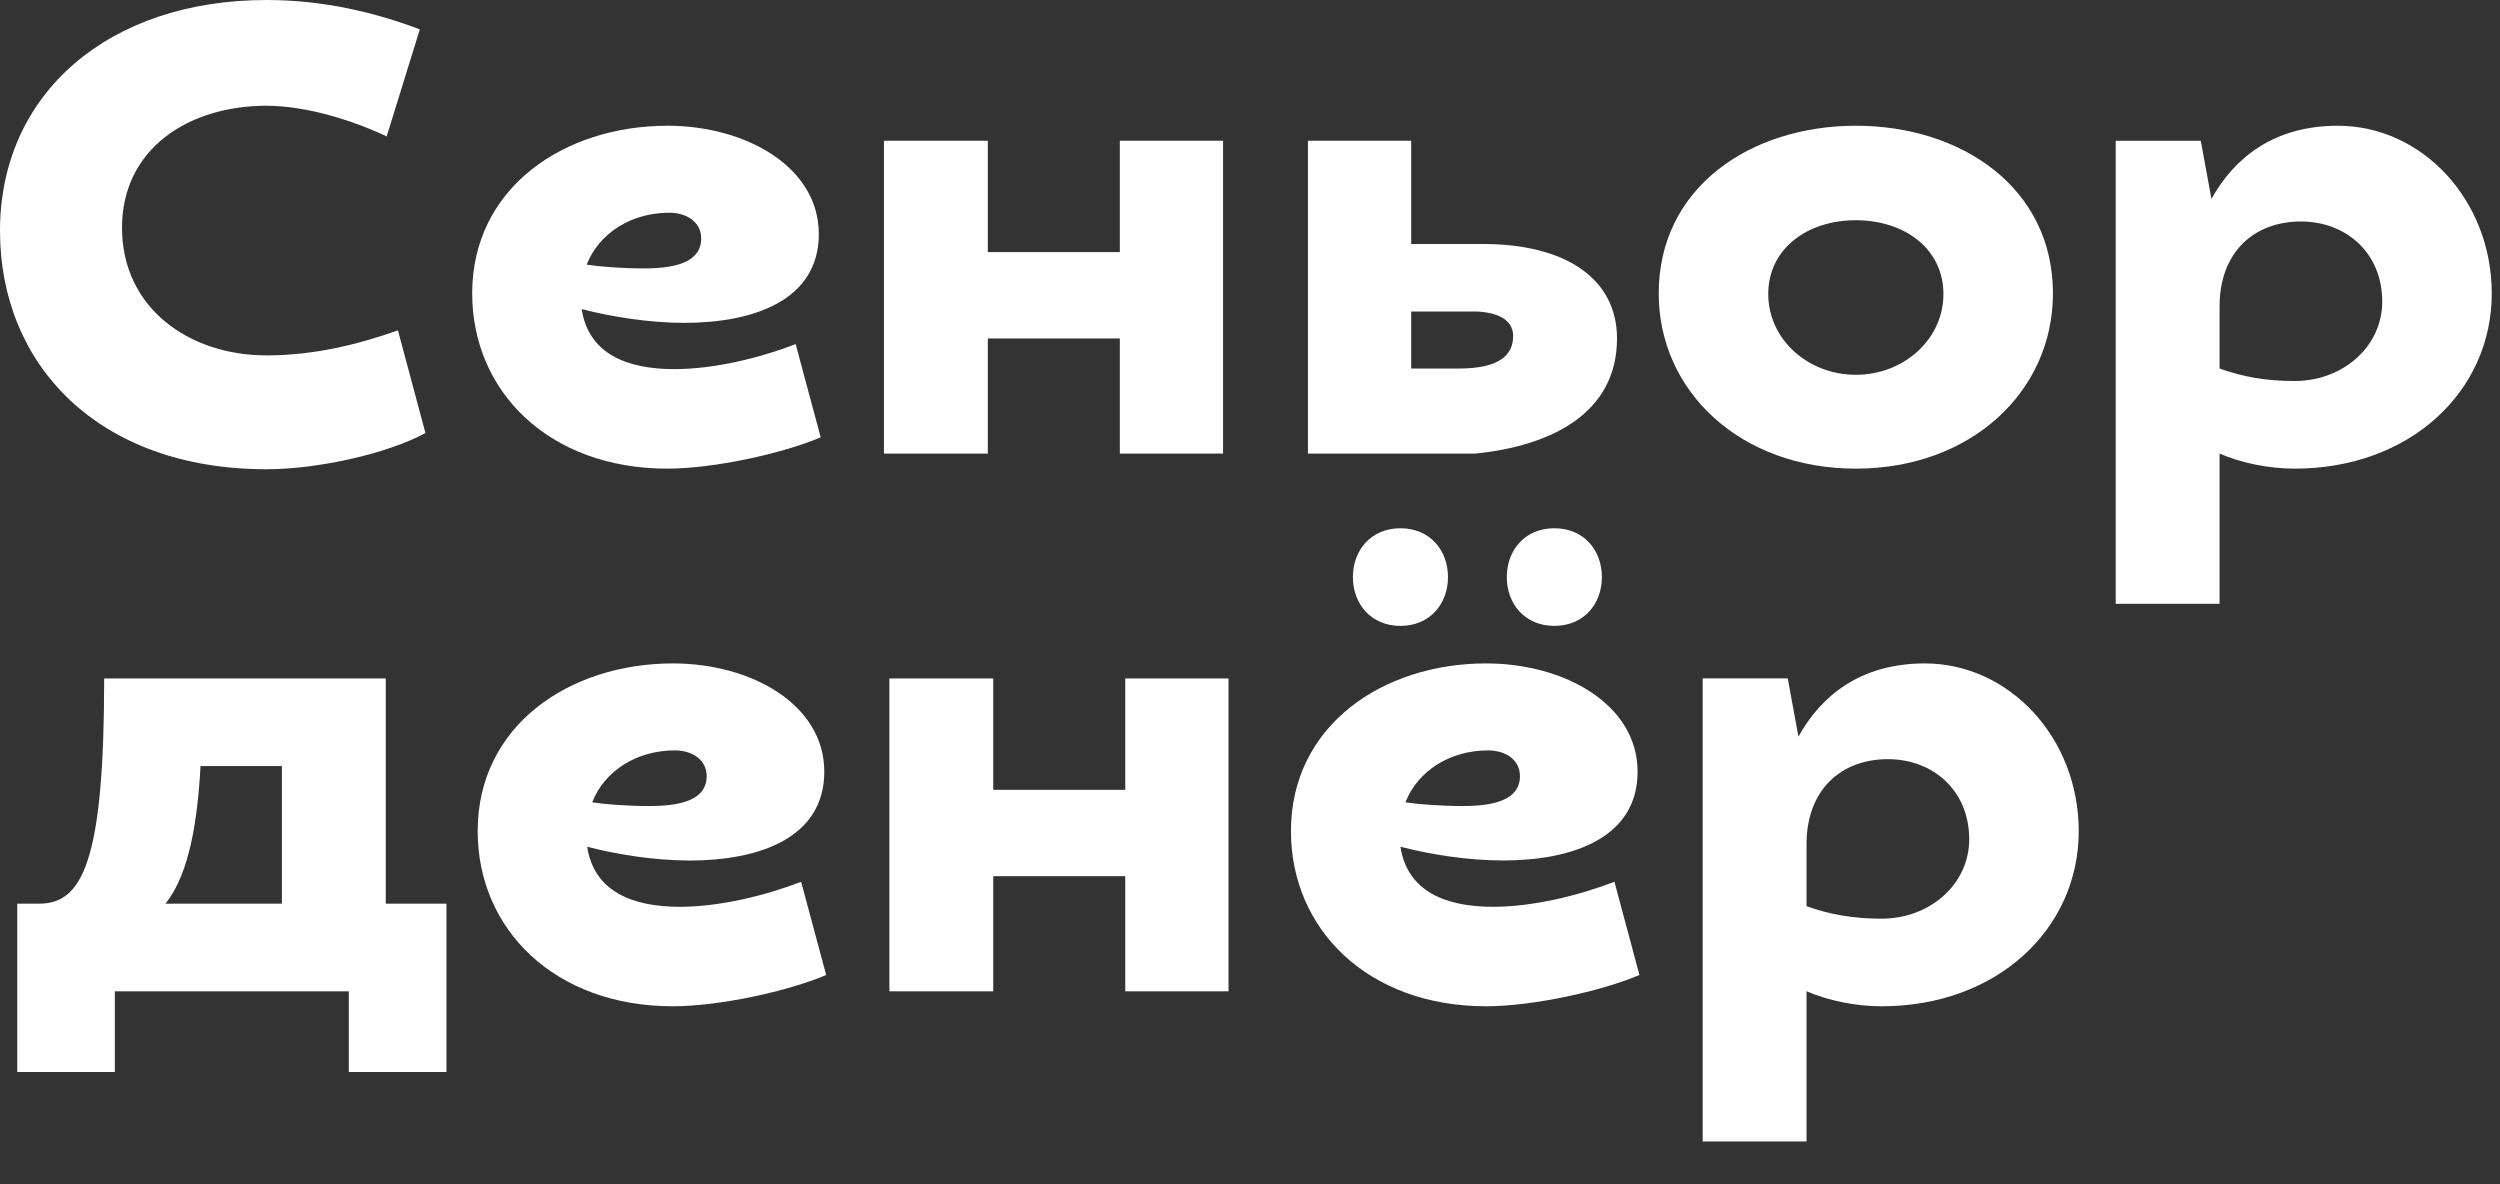
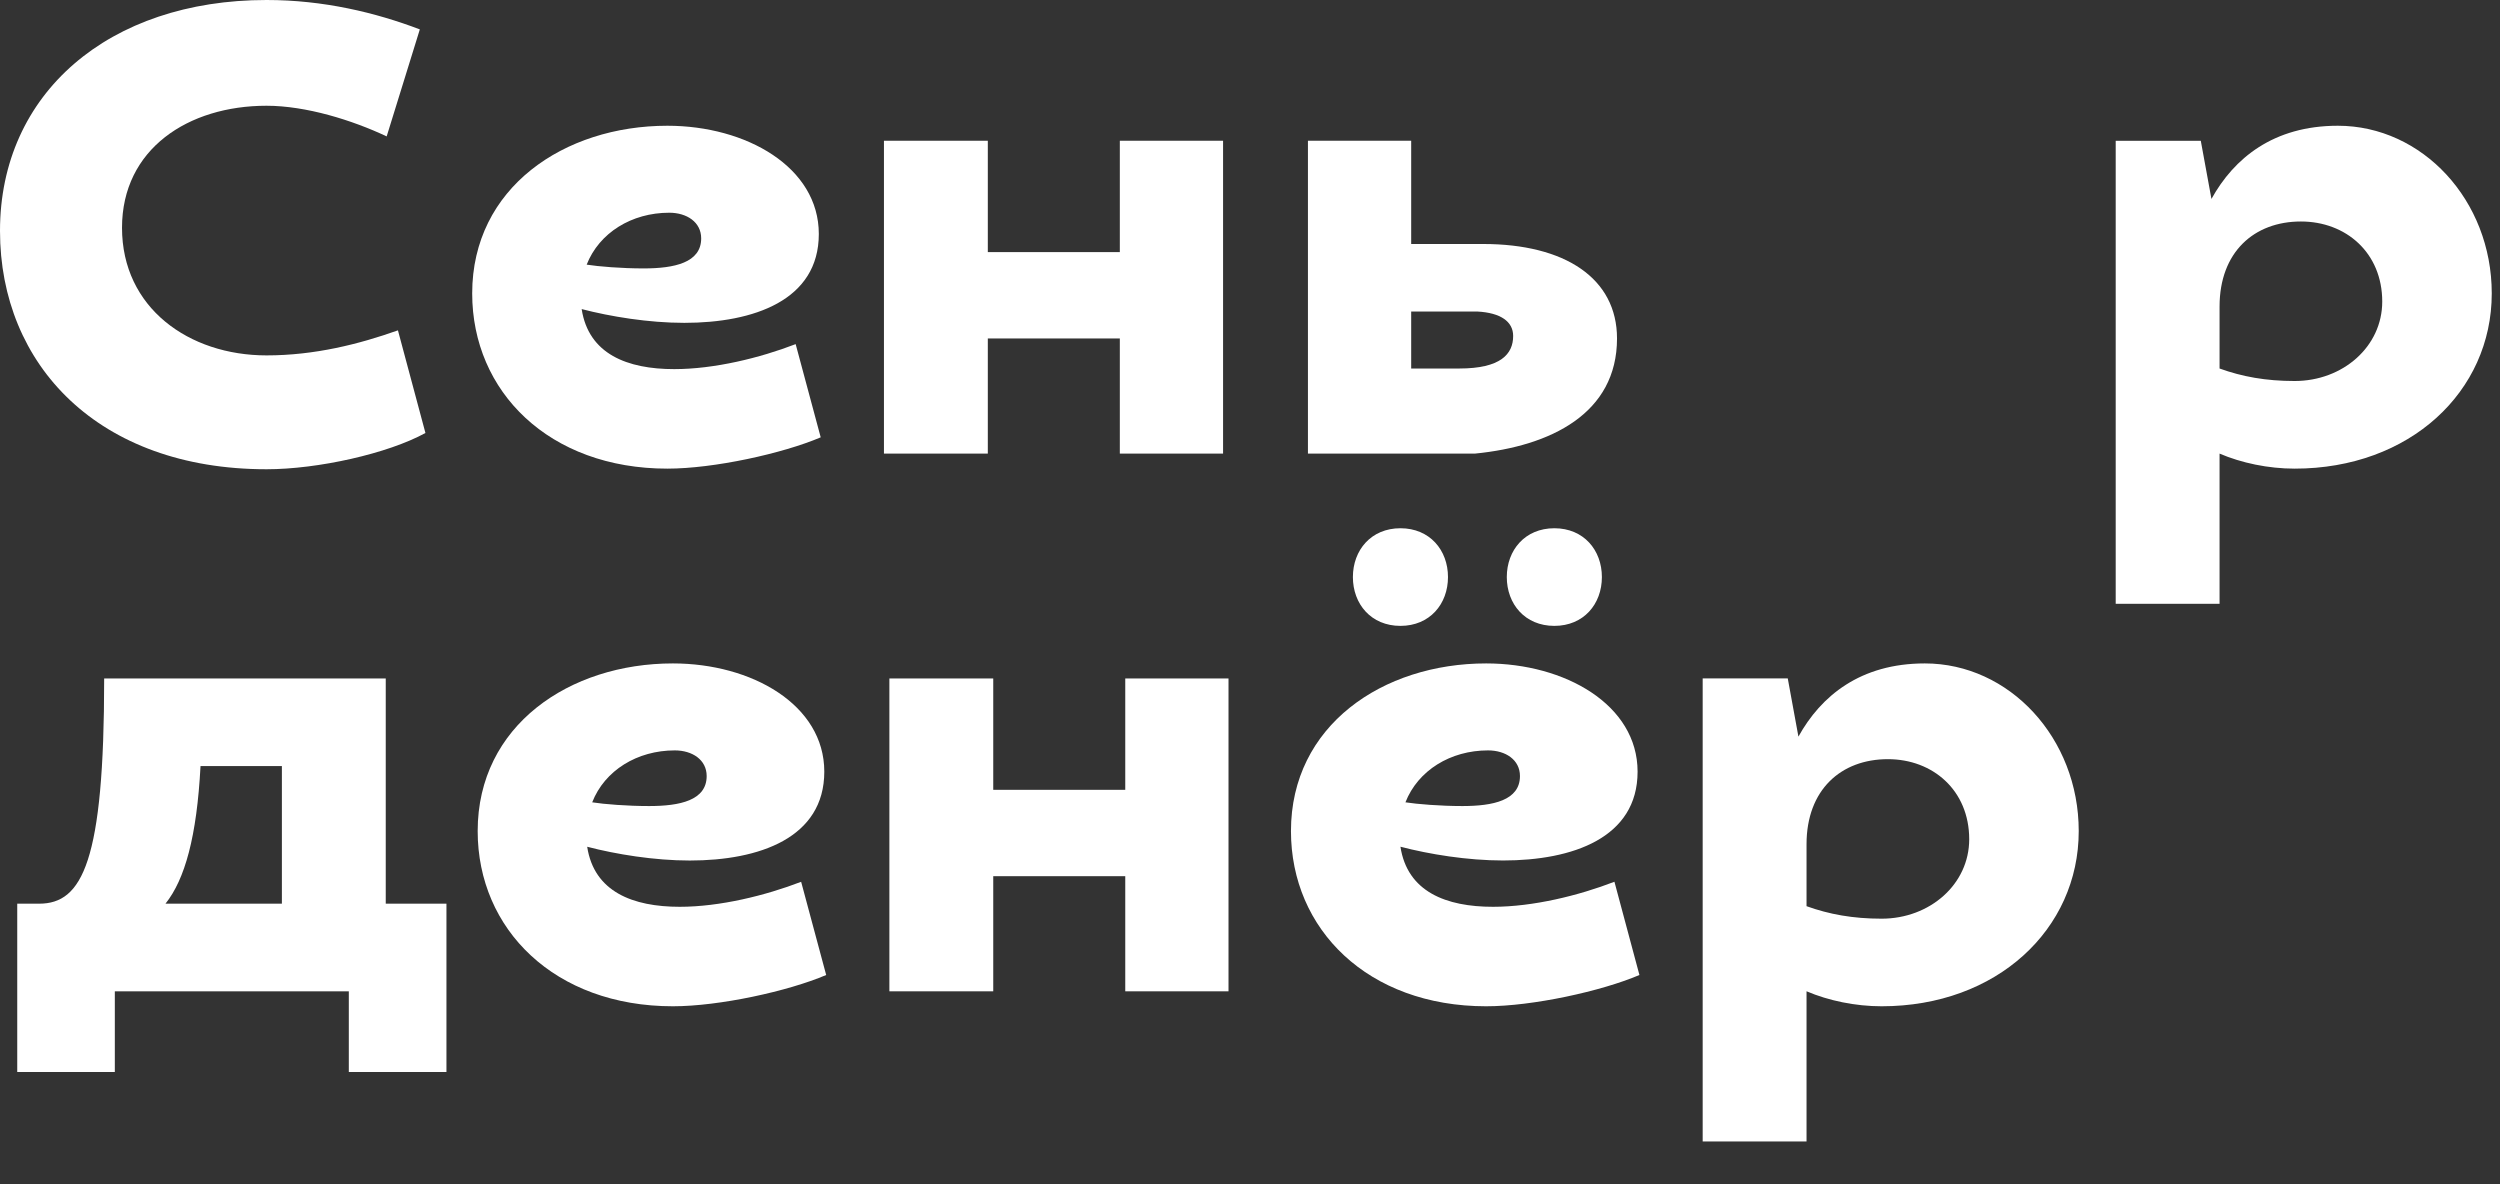
<svg xmlns="http://www.w3.org/2000/svg" width="57" height="27" viewBox="0 0 57 27" fill="none">
  <rect x="0" y="0" width="57" height="27" fill="#333333" stroke="none" />
  <path d="M38.821 26.025V15.468H40.761L41.004 16.795C41.517 15.868 42.416 15.126 43.886 15.126C45.811 15.126 47.395 16.824 47.395 18.949C47.395 21.189 45.526 22.943 42.901 22.943C42.302 22.943 41.689 22.815 41.189 22.601V26.025H38.821ZM43.044 17.309C41.974 17.309 41.189 18.008 41.189 19.249V20.661C41.703 20.846 42.245 20.946 42.901 20.946C44 20.946 44.898 20.162 44.898 19.135C44.898 18.022 44.071 17.309 43.044 17.309Z" fill="white" />
  <path d="M30.846 13.157C30.846 13.771 31.26 14.27 31.93 14.27C32.6 14.27 33.014 13.771 33.014 13.157C33.014 12.544 32.6 12.044 31.93 12.044C31.26 12.044 30.846 12.544 30.846 13.157ZM34.355 13.157C34.355 13.771 34.769 14.27 35.439 14.27C36.11 14.27 36.523 13.771 36.523 13.157C36.523 12.544 36.11 12.044 35.439 12.044C34.769 12.044 34.355 12.544 34.355 13.157ZM36.809 20.104L37.379 22.23C36.509 22.601 34.94 22.943 33.884 22.943C31.188 22.943 29.434 21.189 29.434 18.949C29.434 16.538 31.531 15.126 33.884 15.126C35.682 15.126 37.337 16.067 37.337 17.594C37.337 19.106 35.853 19.619 34.27 19.619C33.456 19.619 32.586 19.477 31.93 19.305C32.087 20.333 32.971 20.675 34.041 20.675C34.954 20.675 35.996 20.418 36.809 20.104ZM33.342 18.378C34.041 18.378 34.655 18.25 34.655 17.694C34.655 17.323 34.327 17.109 33.927 17.109C33.071 17.109 32.33 17.565 32.044 18.293C32.315 18.335 32.843 18.378 33.342 18.378Z" fill="white" />
  <path d="M28.01 15.469V22.602H25.656V19.977H22.646V22.602H20.278V15.469H22.646V18.008H25.656V15.469H28.01Z" fill="white" />
  <path d="M18.266 20.105L18.837 22.23C17.967 22.601 16.398 22.943 15.342 22.943C12.646 22.943 10.891 21.189 10.891 18.949C10.891 16.538 12.988 15.126 15.342 15.126C17.139 15.126 18.794 16.067 18.794 17.594C18.794 19.106 17.311 19.62 15.727 19.62C14.914 19.62 14.044 19.477 13.388 19.306C13.544 20.333 14.429 20.675 15.499 20.675C16.412 20.675 17.453 20.418 18.266 20.105ZM14.8 18.378C15.499 18.378 16.112 18.25 16.112 17.694C16.112 17.323 15.784 17.109 15.385 17.109C14.529 17.109 13.787 17.565 13.502 18.293C13.773 18.336 14.3 18.378 14.8 18.378Z" fill="white" />
  <path d="M0.393 24.442V20.604H0.892C1.876 20.604 2.375 19.648 2.375 15.469H8.795V20.604H10.179V24.442H7.953V22.602H2.618V24.442H0.393ZM4.572 17.466C4.487 19.078 4.216 20.048 3.773 20.604H6.427V17.466H4.572Z" fill="white" />
  <path d="M48.238 13.766V3.21H50.178L50.421 4.536C50.934 3.609 51.833 2.867 53.303 2.867C55.228 2.867 56.812 4.565 56.812 6.69C56.812 8.93 54.943 10.685 52.318 10.685C51.719 10.685 51.106 10.556 50.606 10.342V13.766H48.238ZM52.461 5.05C51.391 5.05 50.606 5.749 50.606 6.99V8.402C51.12 8.588 51.662 8.687 52.318 8.687C53.417 8.687 54.315 7.903 54.315 6.876C54.315 5.763 53.488 5.05 52.461 5.05Z" fill="white" />
-   <path d="M42.313 2.867C44.724 2.867 46.807 4.279 46.807 6.69C46.807 8.93 44.938 10.685 42.313 10.685C39.688 10.685 37.819 8.93 37.819 6.69C37.819 4.279 39.902 2.867 42.313 2.867ZM42.313 5.021C41.215 5.021 40.316 5.663 40.316 6.705C40.316 7.732 41.215 8.545 42.313 8.545C43.411 8.545 44.31 7.732 44.31 6.705C44.31 5.663 43.411 5.021 42.313 5.021Z" fill="white" />
  <path d="M32.175 3.209V5.563H33.815C35.684 5.563 36.868 6.347 36.868 7.717C36.868 9.429 35.356 10.171 33.63 10.342H29.821V3.209H32.175ZM34.5 7.66C34.5 7.332 34.215 7.132 33.687 7.103H32.175V8.402H33.273C34.215 8.402 34.5 8.073 34.5 7.66Z" fill="white" />
  <path d="M27.886 3.209V10.342H25.532V7.717H22.522V10.342H20.154V3.209H22.522V5.748H25.532V3.209H27.886Z" fill="white" />
  <path d="M18.141 7.846L18.712 9.971C17.841 10.342 16.272 10.685 15.216 10.685C12.52 10.685 10.766 8.93 10.766 6.69C10.766 4.279 12.863 2.867 15.216 2.867C17.014 2.867 18.669 3.809 18.669 5.335C18.669 6.847 17.185 7.361 15.602 7.361C14.789 7.361 13.918 7.218 13.262 7.047C13.419 8.074 14.303 8.416 15.373 8.416C16.286 8.416 17.328 8.16 18.141 7.846ZM14.674 6.12C15.373 6.12 15.987 5.991 15.987 5.435C15.987 5.064 15.659 4.85 15.259 4.85C14.403 4.85 13.662 5.307 13.376 6.034C13.647 6.077 14.175 6.12 14.674 6.12Z" fill="white" />
  <path d="M9.572 0.67L8.816 3.11C8.031 2.739 6.976 2.411 6.077 2.411C4.294 2.411 2.782 3.395 2.782 5.193C2.782 7.019 4.308 8.103 6.077 8.103C7.176 8.103 8.188 7.846 9.073 7.532L9.7 9.872C8.845 10.342 7.247 10.699 6.077 10.699C2.24 10.699 0 8.317 0 5.264C0 2.126 2.482 0 6.077 0C7.375 0 8.559 0.285 9.572 0.67Z" fill="white" />
</svg>